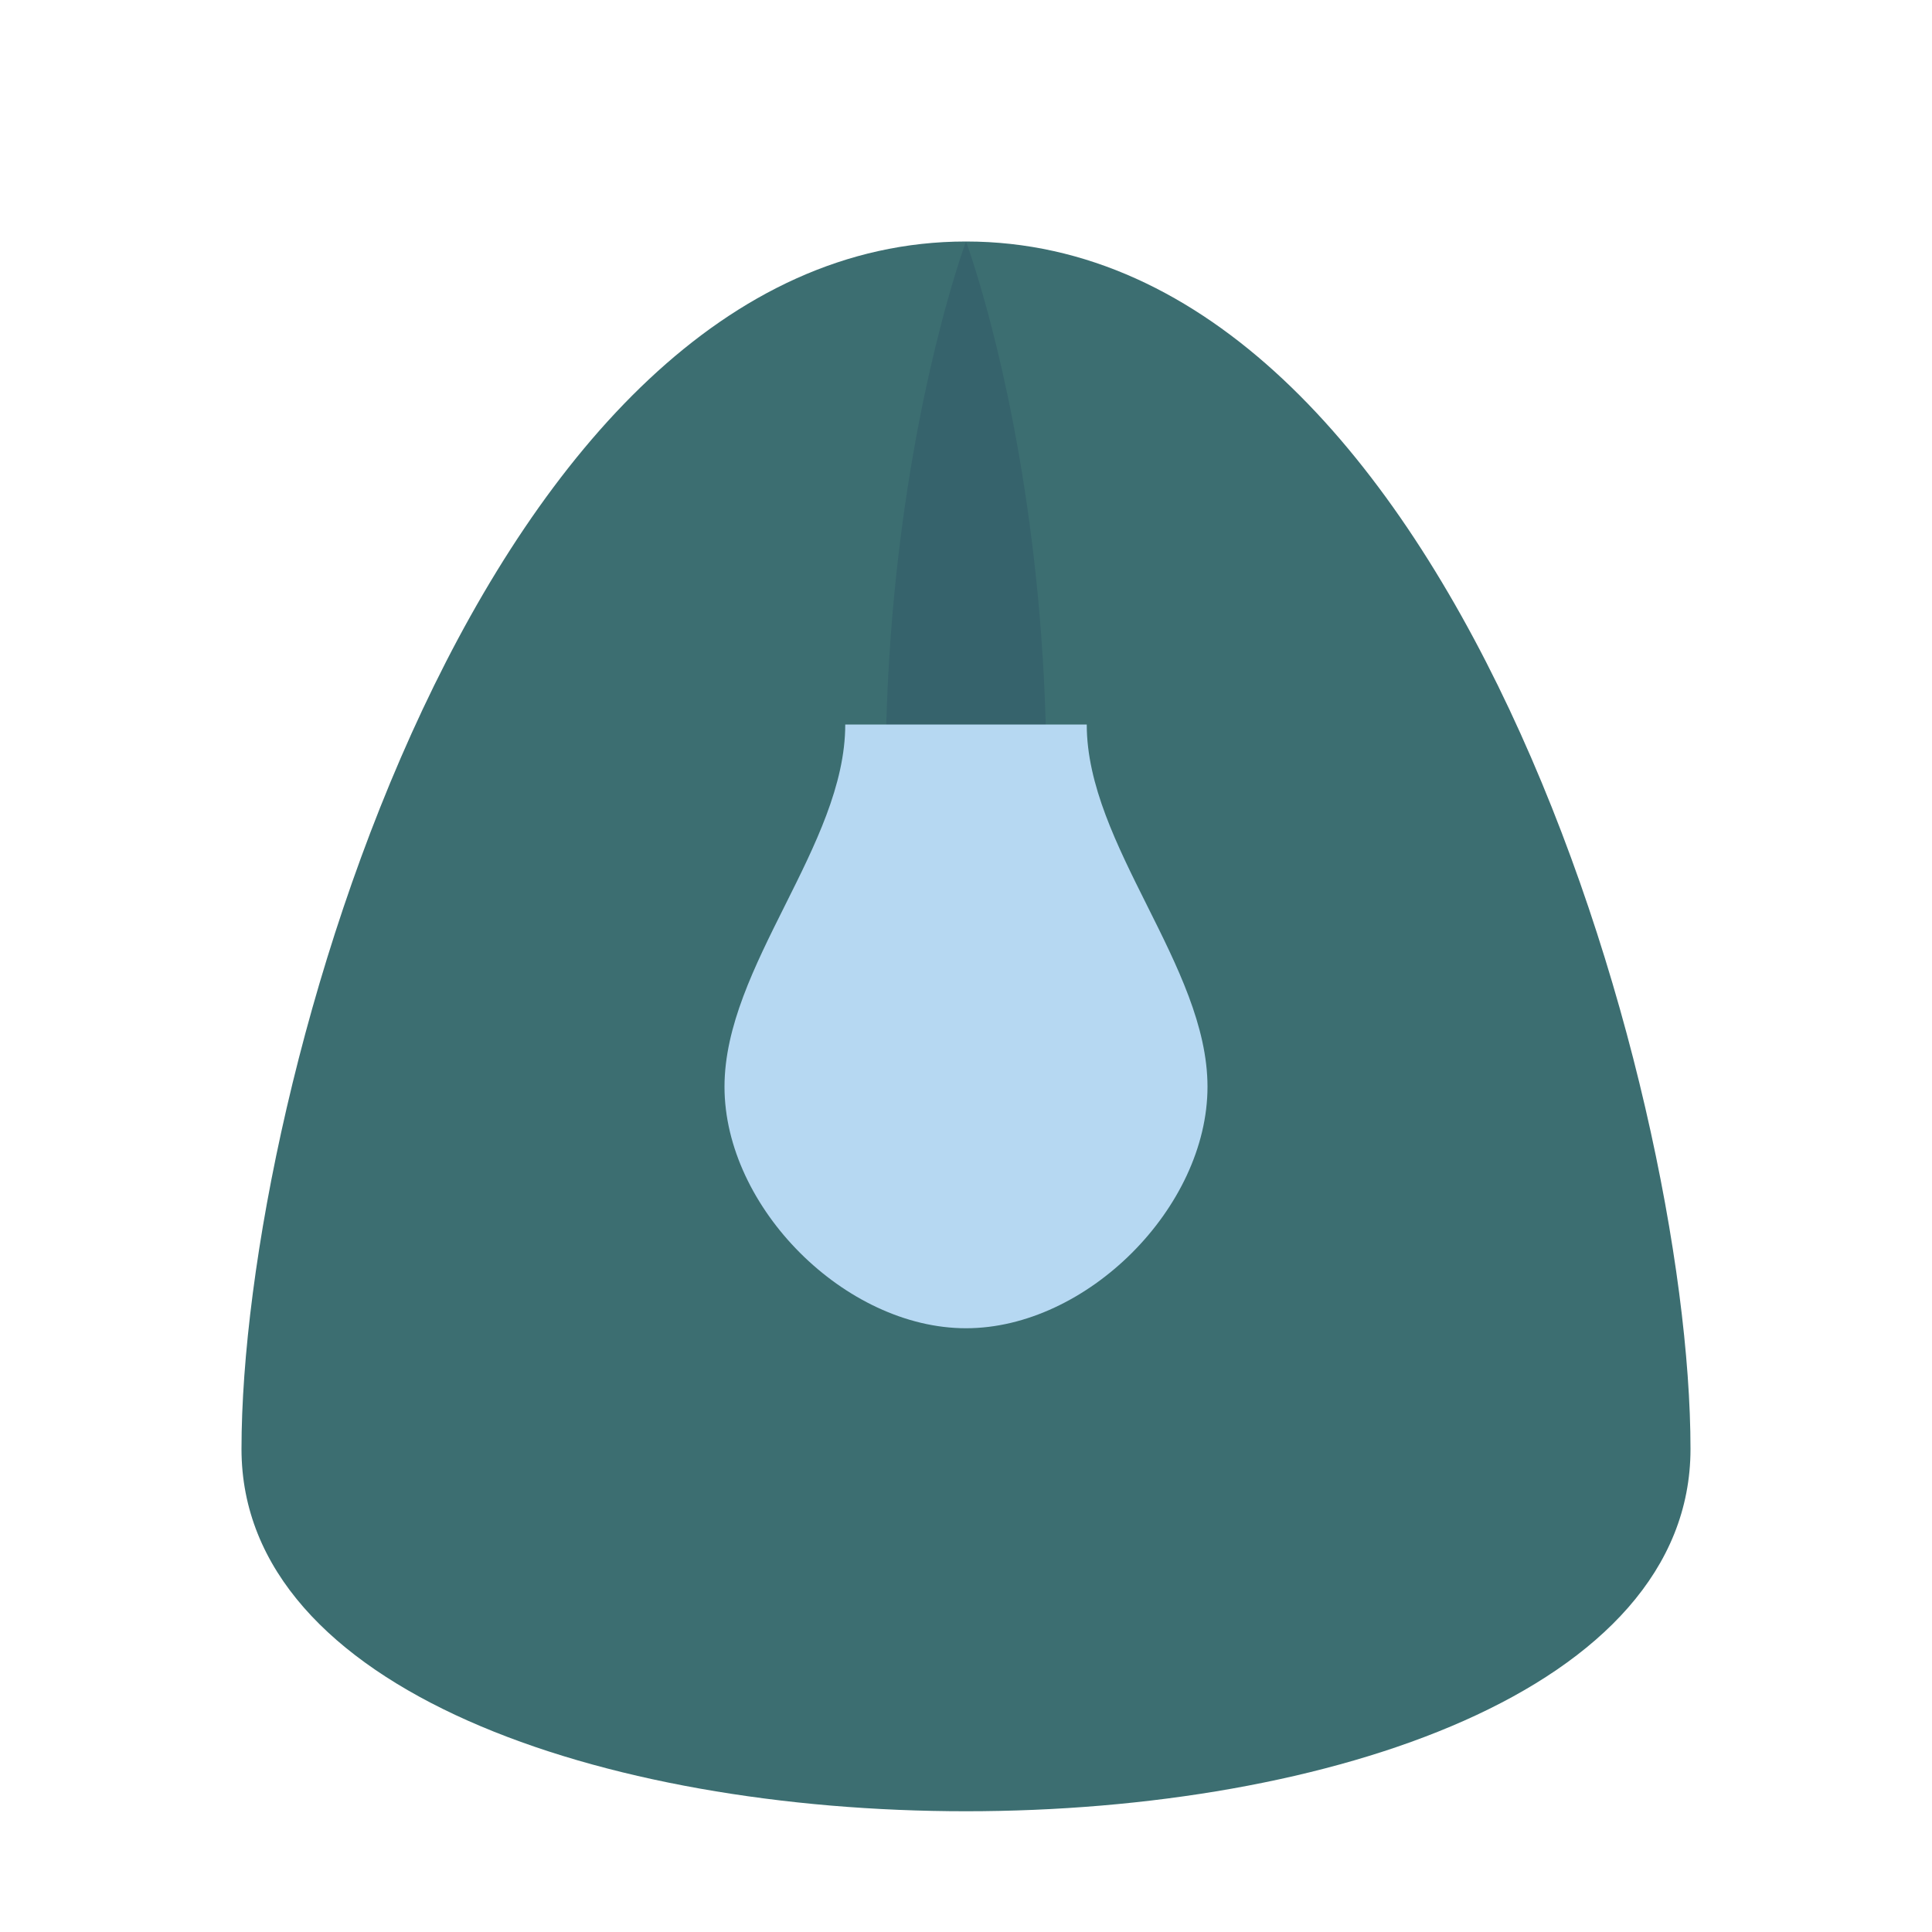
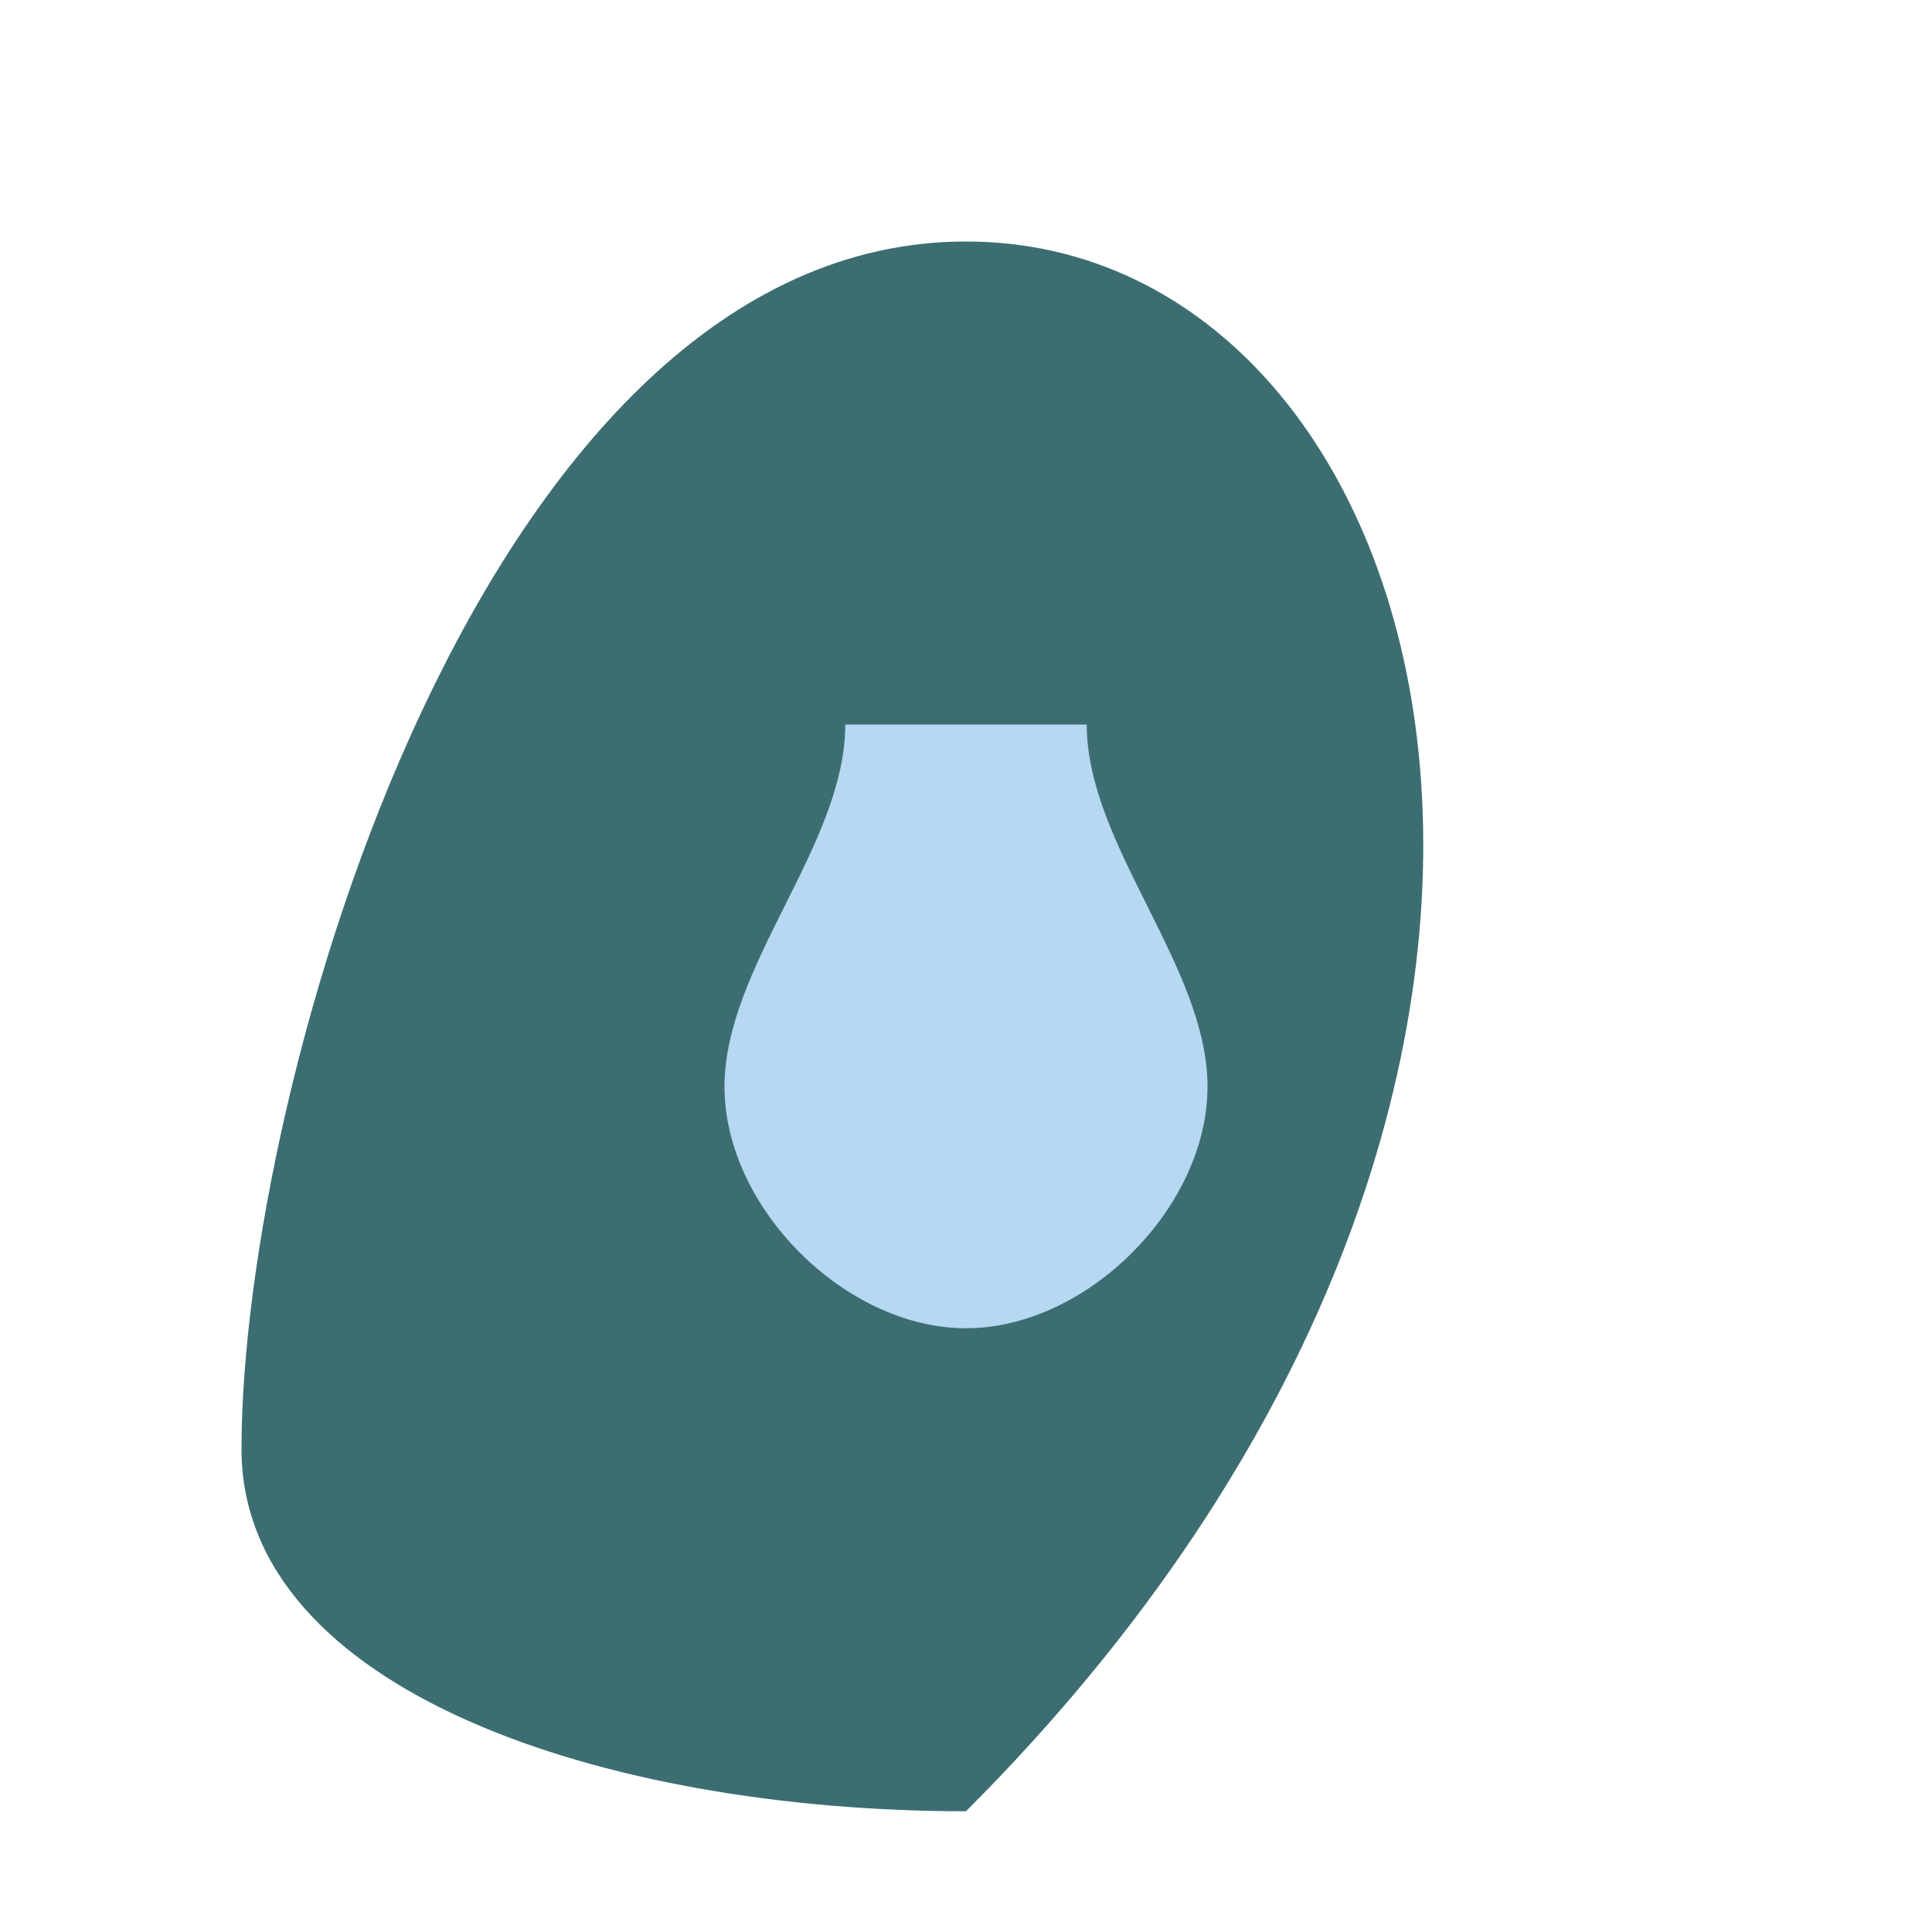
<svg xmlns="http://www.w3.org/2000/svg" width="32" height="32" viewBox="0 0 32 32">
-   <path d="M16 4C8 4 4 18 4 24C4 28 10 30 16 30C22 30 28 28 28 24C28 18 24 4 16 4Z" fill="#3C6E71" />
-   <path d="M16 4C16 4 13 12 16 22C19 12 16 4 16 4Z" fill="#284B63" fill-opacity="0.3" />
+   <path d="M16 4C8 4 4 18 4 24C4 28 10 30 16 30C28 18 24 4 16 4Z" fill="#3C6E71" />
  <path d="M18 12C18 14 20 16 20 18C20 20 18 22 16 22C14 22 12 20 12 18C12 16 14 14 14 12Z" fill="#B6D8F2" />
</svg>